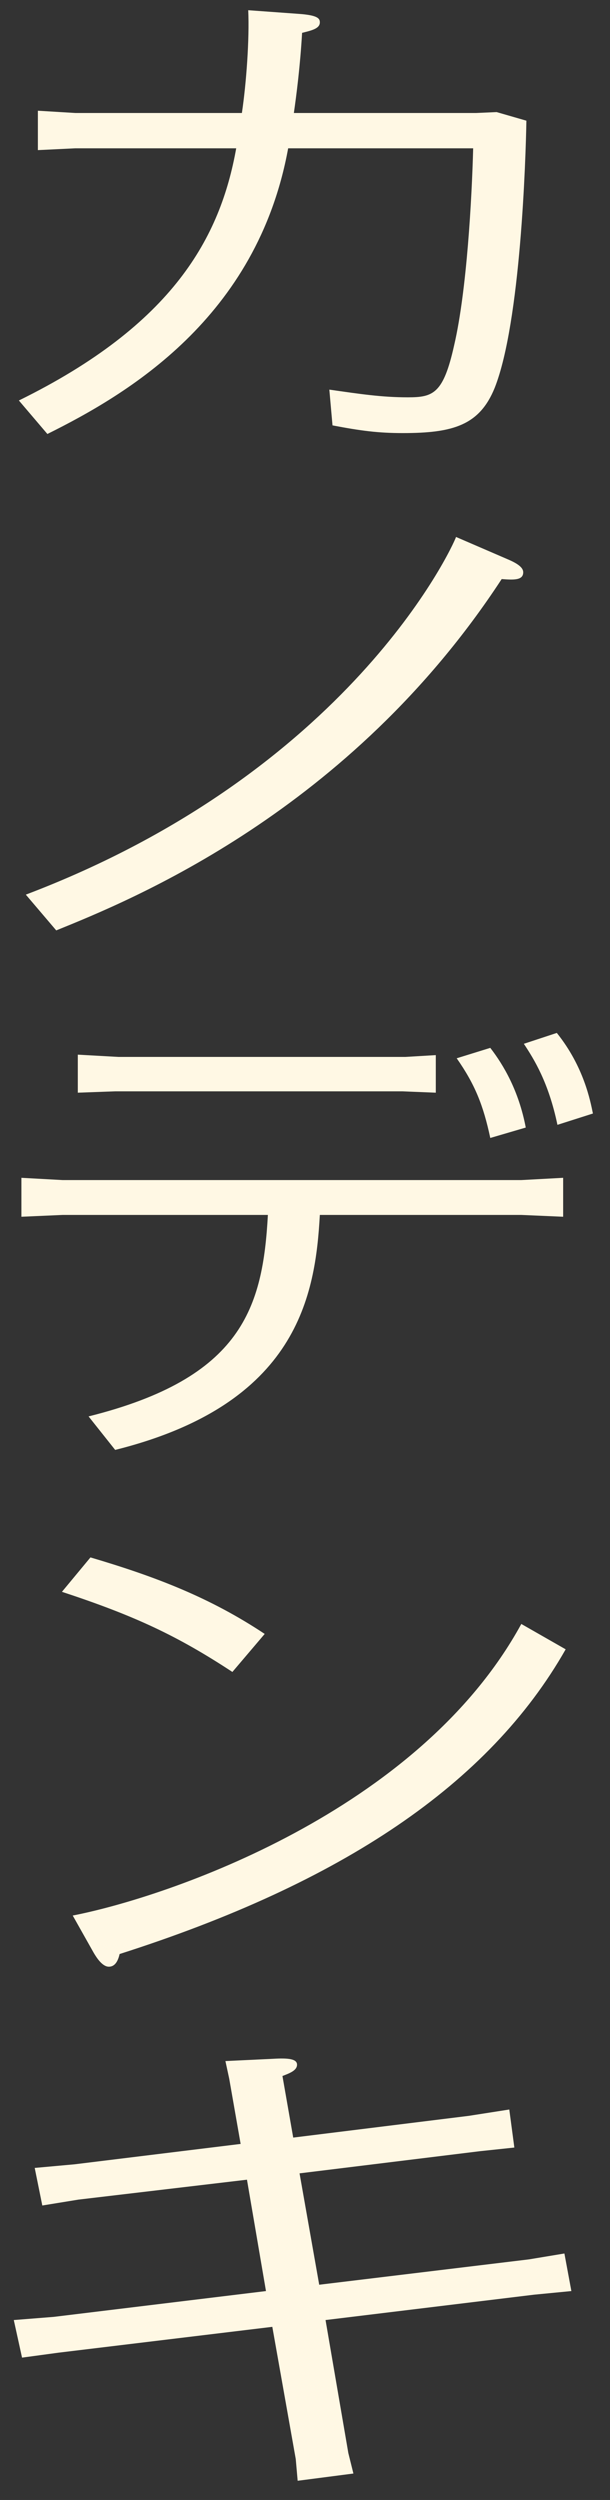
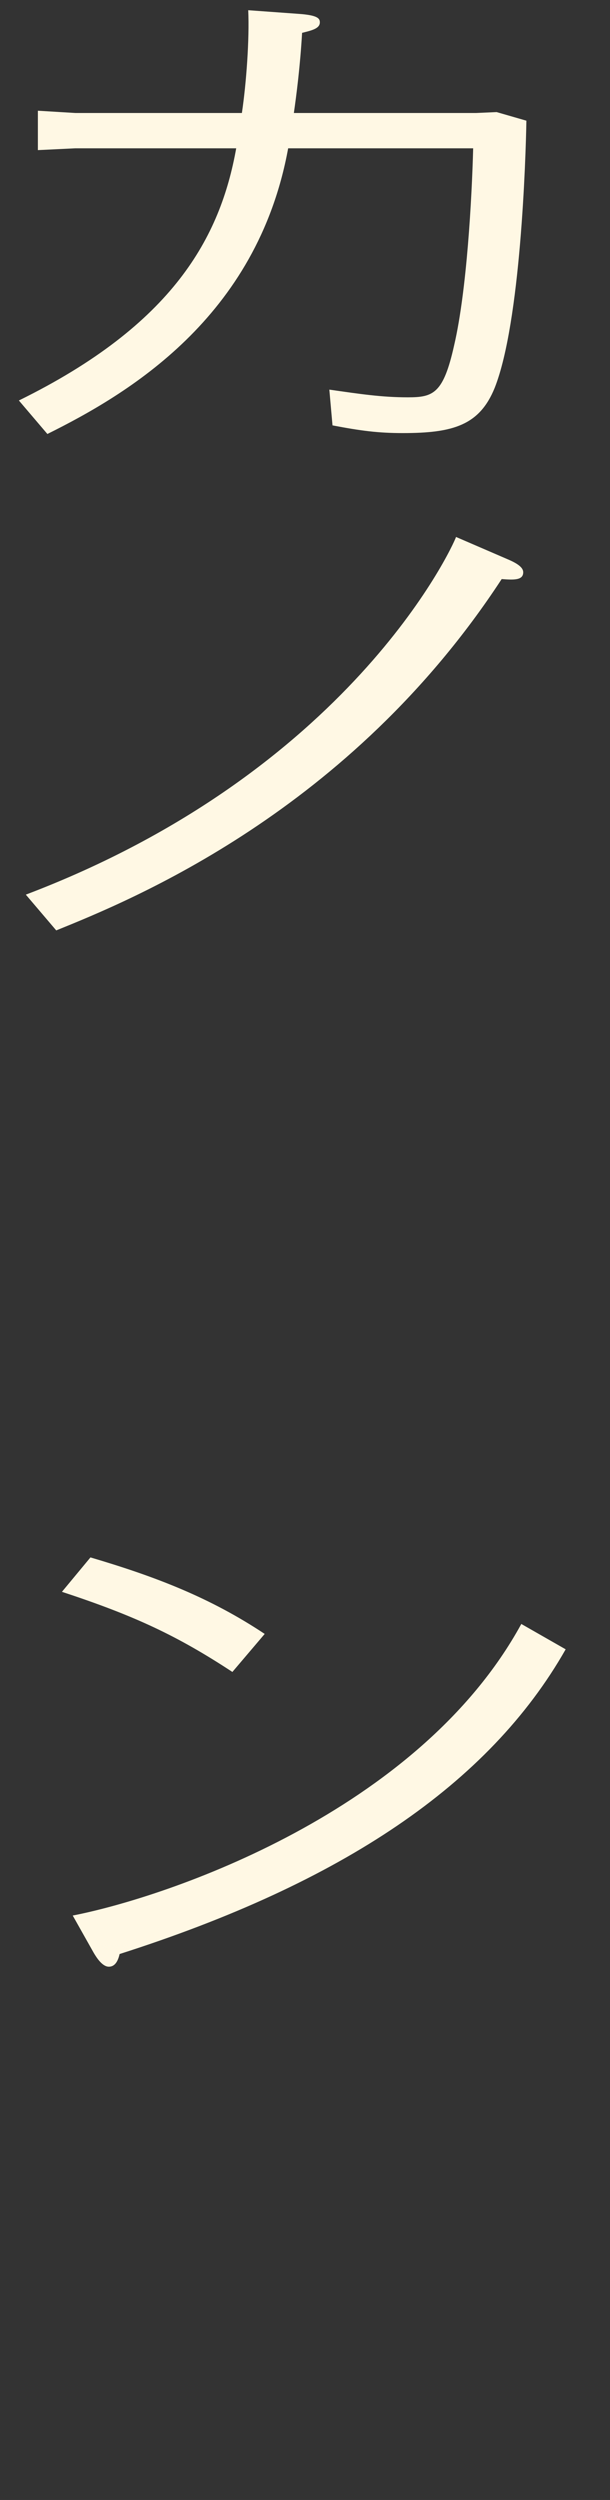
<svg xmlns="http://www.w3.org/2000/svg" width="31" height="127" viewBox="0 0 31 127" fill="none">
  <rect x="0" y="0" width="31" height="127" fill="#333333" stroke="none" />
-   <path d="M14.901 108.59L23.821 107.486L25.882 107.164L26.139 109.096L24.4 109.28L15.223 110.407L16.222 116.065L26.88 114.777L28.683 114.478L29.037 116.387L27.137 116.571L16.544 117.859L17.703 124.621L17.96 125.656L15.127 126.024L15.03 124.92L13.839 118.204L2.987 119.515L1.12 119.768L0.701 117.859L2.73 117.698L13.517 116.387L12.551 110.729L3.986 111.741L2.15 112.04L1.764 110.131L3.792 109.947L12.229 108.912L11.649 105.6L11.456 104.703L13.871 104.588C14.644 104.542 15.095 104.588 15.095 104.887C15.095 105.186 14.708 105.324 14.354 105.462L14.901 108.59Z" fill="#FFF8E4" />
  <path d="M3.148 80.865L4.597 79.117C7.946 80.106 10.683 81.164 13.452 83.004L11.81 84.936C9.009 83.096 6.851 82.084 3.148 80.865ZM26.493 82.498L28.747 83.786C24.851 90.64 17.381 95.654 6.079 99.265C6.014 99.541 5.885 99.909 5.531 99.909C5.209 99.909 4.919 99.472 4.758 99.196L3.696 97.31C8.526 96.367 21.277 92.043 26.493 82.498Z" fill="#FFF8E4" />
-   <path d="M5.853 73.656L4.501 71.954C12.326 69.999 13.356 66.411 13.614 61.719H3.181L1.088 61.811V59.833L3.181 59.948H26.494L28.619 59.833V61.811L26.494 61.719H16.254C16.029 65.767 15.159 71.333 5.853 73.656ZM3.954 53.577L6.014 53.692H20.601L22.147 53.6V55.509L20.44 55.44H5.853L3.954 55.509V53.577ZM23.209 53.761L24.916 53.232C25.592 54.106 26.365 55.417 26.719 57.28L24.916 57.809C24.562 56.153 24.143 55.095 23.209 53.761ZM30.132 56.567L28.329 57.142C27.878 54.98 27.138 53.807 26.622 53.025L28.297 52.473C29.681 54.198 30.003 55.946 30.132 56.567Z" fill="#FFF8E4" />
  <path d="M23.176 27.278L25.785 28.405C26.332 28.635 26.59 28.842 26.59 29.072C26.59 29.486 26.107 29.463 25.495 29.417C17.767 41.239 6.658 45.724 2.858 47.265L1.312 45.448C17.735 39.215 22.983 27.83 23.176 27.278Z" fill="#FFF8E4" />
  <path d="M2.408 22.047L0.959 20.345C8.816 16.481 11.199 12.042 12.004 7.534H3.825L1.925 7.626V5.625L3.825 5.74H12.293C12.519 4.222 12.68 1.991 12.615 0.519L15.159 0.703C16.19 0.772 16.254 0.956 16.254 1.14C16.254 1.462 15.803 1.554 15.352 1.669C15.256 3.348 15.063 4.843 14.934 5.74H24.207L25.238 5.694L26.751 6.131C26.719 8.04 26.461 16.366 25.141 19.701C24.368 21.61 23.016 22.001 20.472 22.001C19.216 22.001 18.347 21.886 16.898 21.61L16.737 19.793C18.347 20.023 19.41 20.184 20.73 20.184C22.018 20.184 22.533 20 23.08 17.539C23.724 14.779 23.982 10.041 24.046 7.534H14.644C13.066 16.182 6.433 20.046 2.408 22.047Z" fill="#FFF8E4" />
</svg>